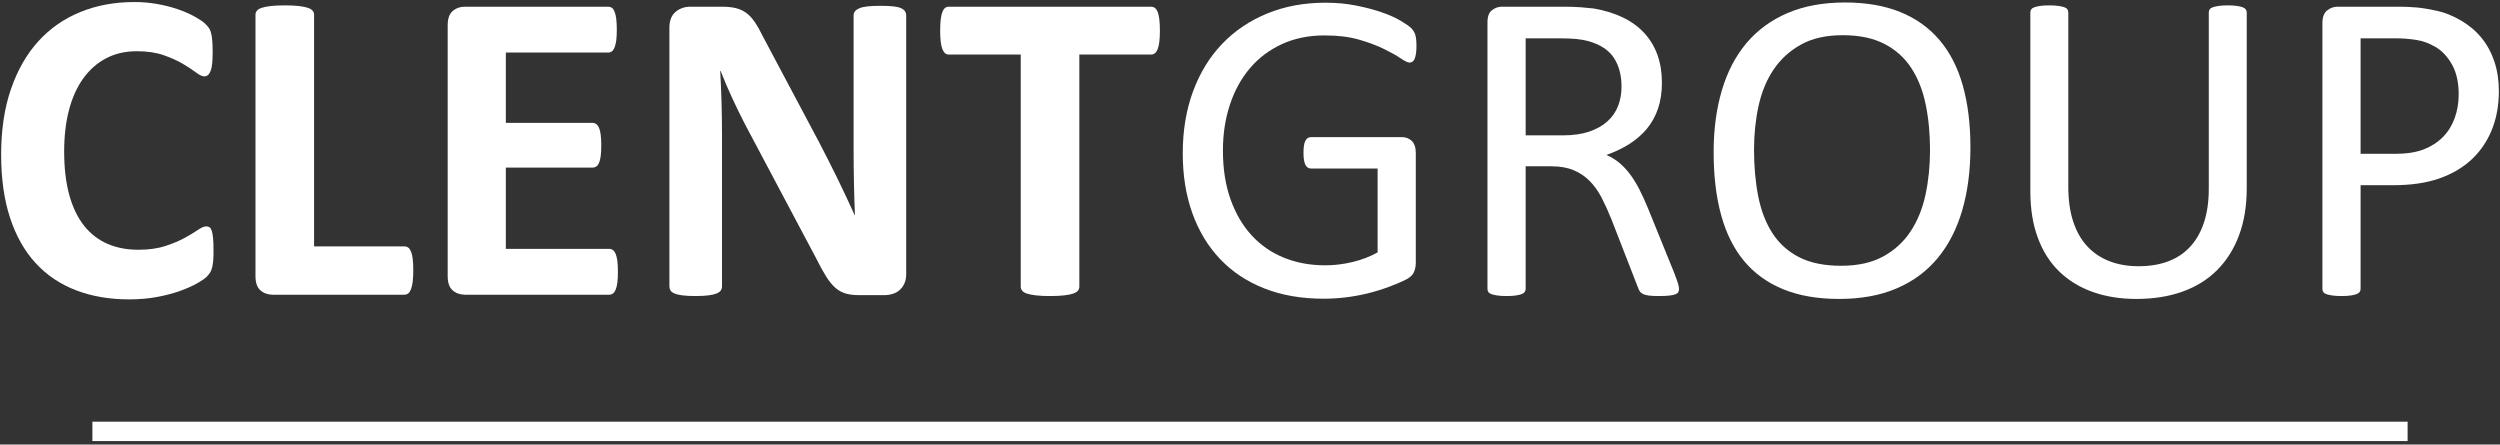
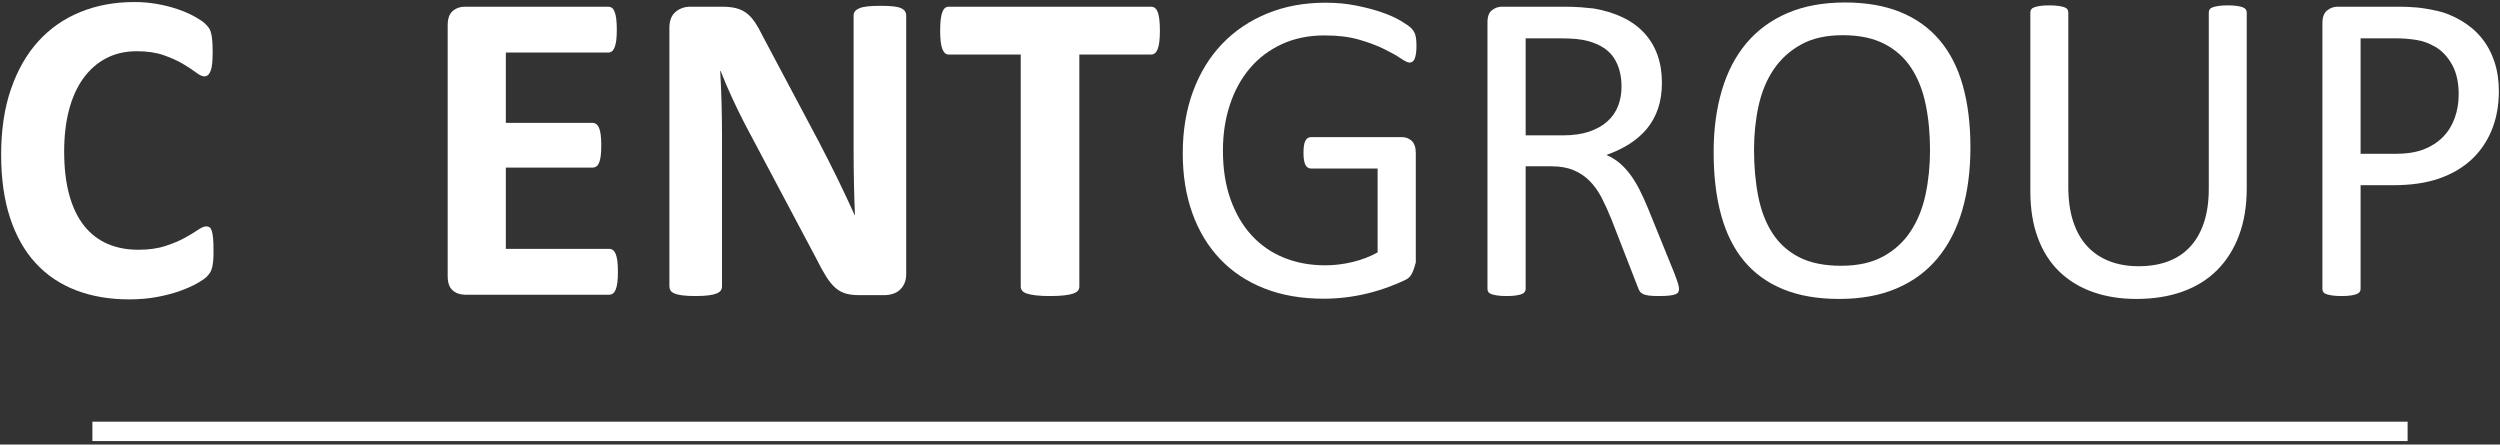
<svg xmlns="http://www.w3.org/2000/svg" width="568" height="101" viewBox="0 0 568 101" fill="none">
  <rect x="0" y="0" width="568" height="101" fill="#333333" stroke="none" />
  <path d="M48.515 57.046C48.515 57.89 48.49 58.606 48.44 59.195C48.389 59.786 48.314 60.292 48.213 60.712C48.112 61.134 47.977 61.496 47.809 61.799C47.641 62.103 47.372 62.449 47.003 62.836C46.633 63.224 45.919 63.721 44.86 64.328C43.801 64.934 42.506 65.516 40.977 66.072C39.447 66.629 37.699 67.092 35.733 67.463C33.766 67.833 31.639 68.019 29.354 68.019C24.882 68.019 20.848 67.327 17.252 65.946C13.655 64.564 10.596 62.499 8.075 59.752C5.553 57.005 3.62 53.574 2.276 49.461C0.93 45.349 0.259 40.562 0.259 35.1C0.259 29.538 0.998 24.6 2.477 20.284C3.956 15.97 6.023 12.345 8.68 9.413C11.335 6.48 14.52 4.255 18.235 2.738C21.95 1.221 26.042 0.462 30.514 0.462C32.329 0.462 34.077 0.614 35.758 0.917C37.438 1.221 38.993 1.617 40.422 2.106C41.85 2.595 43.136 3.16 44.28 3.8C45.422 4.441 46.221 4.988 46.675 5.443C47.129 5.898 47.439 6.278 47.608 6.581C47.775 6.884 47.91 7.273 48.011 7.744C48.112 8.216 48.188 8.773 48.238 9.413C48.288 10.054 48.314 10.846 48.314 11.789C48.314 12.801 48.279 13.66 48.213 14.368C48.145 15.076 48.027 15.649 47.86 16.087C47.691 16.526 47.49 16.846 47.255 17.048C47.019 17.25 46.751 17.352 46.448 17.352C45.944 17.352 45.304 17.057 44.532 16.467C43.758 15.877 42.758 15.22 41.532 14.495C40.304 13.771 38.842 13.113 37.145 12.523C35.446 11.933 33.421 11.638 31.068 11.638C28.48 11.638 26.168 12.168 24.135 13.23C22.101 14.292 20.369 15.809 18.941 17.781C17.512 19.753 16.428 22.139 15.689 24.936C14.948 27.735 14.579 30.887 14.579 34.392C14.579 38.236 14.974 41.565 15.764 44.379C16.554 47.195 17.68 49.512 19.143 51.332C20.605 53.153 22.37 54.51 24.438 55.403C26.505 56.297 28.832 56.743 31.421 56.743C33.774 56.743 35.808 56.465 37.523 55.908C39.237 55.352 40.708 54.737 41.935 54.063C43.161 53.389 44.17 52.782 44.96 52.242C45.75 51.703 46.363 51.433 46.801 51.433C47.137 51.433 47.406 51.501 47.608 51.636C47.809 51.771 47.977 52.04 48.112 52.445C48.246 52.849 48.347 53.415 48.414 54.139C48.481 54.864 48.515 55.833 48.515 57.046Z" fill="white" />
-   <path d="M93.898 61.395C93.898 62.406 93.855 63.258 93.772 63.948C93.687 64.64 93.561 65.213 93.394 65.668C93.225 66.123 93.015 66.451 92.763 66.654C92.511 66.856 92.216 66.957 91.881 66.957H61.979C60.869 66.957 59.937 66.629 59.18 65.971C58.424 65.314 58.046 64.244 58.046 62.76V3.345C58.046 3.008 58.154 2.705 58.373 2.434C58.591 2.166 58.953 1.946 59.458 1.777C59.962 1.609 60.642 1.474 61.5 1.373C62.357 1.271 63.424 1.221 64.702 1.221C66.013 1.221 67.088 1.271 67.929 1.373C68.769 1.474 69.442 1.609 69.946 1.777C70.45 1.946 70.811 2.166 71.03 2.434C71.248 2.705 71.358 3.008 71.358 3.345V55.984H91.881C92.216 55.984 92.511 56.077 92.763 56.262C93.015 56.449 93.225 56.752 93.394 57.172C93.561 57.594 93.687 58.151 93.772 58.841C93.855 59.533 93.898 60.383 93.898 61.395Z" fill="white" />
  <path d="M140.389 61.749C140.389 62.727 140.347 63.544 140.263 64.201C140.179 64.859 140.053 65.39 139.885 65.794C139.717 66.199 139.507 66.494 139.255 66.679C139.003 66.865 138.725 66.957 138.423 66.957H105.647C104.537 66.957 103.605 66.629 102.848 65.971C102.092 65.314 101.714 64.244 101.714 62.76V5.721C101.714 4.239 102.092 3.168 102.848 2.51C103.605 1.853 104.537 1.524 105.647 1.524H138.221C138.524 1.524 138.792 1.609 139.028 1.777C139.263 1.946 139.465 2.241 139.633 2.662C139.8 3.084 139.926 3.623 140.011 4.28C140.095 4.938 140.137 5.772 140.137 6.783C140.137 7.728 140.095 8.528 140.011 9.185C139.926 9.842 139.8 10.373 139.633 10.778C139.465 11.182 139.263 11.478 139.028 11.663C138.792 11.849 138.524 11.941 138.221 11.941H114.925V27.92H134.641C134.944 27.92 135.221 28.013 135.473 28.198C135.725 28.384 135.935 28.67 136.103 29.058C136.271 29.446 136.397 29.968 136.482 30.625C136.565 31.283 136.608 32.084 136.608 33.027C136.608 34.005 136.565 34.814 136.482 35.454C136.397 36.096 136.271 36.609 136.103 36.997C135.935 37.385 135.725 37.663 135.473 37.831C135.221 38 134.944 38.084 134.641 38.084H114.925V56.541H138.423C138.725 56.541 139.003 56.634 139.255 56.819C139.507 57.005 139.717 57.299 139.885 57.703C140.053 58.108 140.179 58.639 140.263 59.296C140.347 59.954 140.389 60.772 140.389 61.749Z" fill="white" />
  <path d="M205.891 62.305C205.891 63.081 205.756 63.772 205.488 64.378C205.219 64.985 204.858 65.491 204.404 65.895C203.95 66.3 203.411 66.595 202.79 66.78C202.168 66.965 201.538 67.058 200.899 67.058H195.252C194.075 67.058 193.058 66.941 192.201 66.704C191.344 66.469 190.553 66.039 189.831 65.415C189.108 64.792 188.41 63.948 187.738 62.886C187.066 61.825 186.309 60.451 185.469 58.765L169.232 28.173C168.29 26.352 167.332 24.389 166.358 22.282C165.383 20.175 164.509 18.127 163.736 16.138H163.635C163.769 18.565 163.87 20.984 163.938 23.394C164.004 25.805 164.039 28.291 164.039 30.853V65.086C164.039 65.424 163.946 65.727 163.761 65.996C163.576 66.266 163.257 66.494 162.803 66.679C162.349 66.865 161.735 67.008 160.963 67.109C160.189 67.21 159.198 67.26 157.988 67.26C156.811 67.26 155.835 67.21 155.063 67.109C154.29 67.008 153.684 66.865 153.248 66.679C152.81 66.494 152.507 66.266 152.34 65.996C152.172 65.727 152.088 65.424 152.088 65.086V6.277C152.088 4.694 152.55 3.506 153.475 2.713C154.398 1.921 155.533 1.524 156.878 1.524H163.988C165.265 1.524 166.341 1.635 167.215 1.853C168.089 2.072 168.87 2.434 169.56 2.94C170.249 3.446 170.896 4.146 171.502 5.039C172.107 5.933 172.728 7.036 173.367 8.351L186.074 32.269C186.814 33.719 187.545 35.143 188.268 36.541C188.99 37.941 189.688 39.34 190.36 40.739C191.032 42.138 191.688 43.512 192.327 44.86C192.965 46.209 193.588 47.557 194.193 48.905H194.243C194.142 46.546 194.067 44.085 194.016 41.522C193.966 38.961 193.941 36.516 193.941 34.19V3.496C193.941 3.16 194.041 2.856 194.243 2.586C194.445 2.317 194.781 2.08 195.252 1.878C195.722 1.676 196.344 1.533 197.117 1.448C197.89 1.365 198.882 1.322 200.092 1.322C201.235 1.322 202.193 1.365 202.967 1.448C203.739 1.533 204.336 1.676 204.757 1.878C205.176 2.08 205.471 2.317 205.639 2.586C205.807 2.856 205.891 3.16 205.891 3.496L205.891 62.305Z" fill="white" />
  <path d="M263.528 6.985C263.528 7.963 263.484 8.798 263.402 9.488C263.317 10.18 263.191 10.736 263.024 11.157C262.854 11.579 262.646 11.89 262.393 12.093C262.141 12.295 261.864 12.396 261.561 12.396H245.224V65.137C245.224 65.475 245.114 65.778 244.896 66.047C244.676 66.317 244.316 66.537 243.812 66.704C243.308 66.873 242.627 67.008 241.77 67.109C240.912 67.21 239.844 67.261 238.568 67.261C237.289 67.261 236.223 67.21 235.366 67.109C234.509 67.008 233.828 66.873 233.324 66.704C232.819 66.537 232.457 66.317 232.239 66.047C232.019 65.778 231.912 65.475 231.912 65.137V12.396H215.574C215.237 12.396 214.951 12.295 214.717 12.093C214.481 11.89 214.279 11.579 214.112 11.157C213.942 10.736 213.816 10.18 213.733 9.488C213.649 8.798 213.607 7.963 213.607 6.985C213.607 5.974 213.649 5.114 213.733 4.407C213.816 3.699 213.942 3.134 214.112 2.713C214.279 2.292 214.481 1.989 214.717 1.802C214.951 1.617 215.237 1.524 215.574 1.524H261.561C261.864 1.524 262.141 1.617 262.393 1.802C262.646 1.989 262.854 2.292 263.024 2.713C263.191 3.134 263.317 3.699 263.402 4.407C263.484 5.114 263.528 5.974 263.528 6.985Z" fill="white" />
-   <path d="M321.819 10.424C321.819 11.065 321.785 11.63 321.718 12.118C321.649 12.607 321.549 13.012 321.416 13.332C321.28 13.652 321.113 13.88 320.911 14.014C320.71 14.15 320.49 14.216 320.256 14.216C319.852 14.216 319.179 13.897 318.239 13.256C317.297 12.616 316.036 11.908 314.457 11.132C312.876 10.357 310.985 9.649 308.784 9.008C306.582 8.368 303.969 8.047 300.943 8.047C297.345 8.047 294.117 8.705 291.262 10.019C288.403 11.334 285.983 13.155 284 15.481C282.016 17.807 280.496 20.572 279.437 23.773C278.378 26.976 277.849 30.448 277.849 34.19C277.849 38.371 278.428 42.078 279.588 45.315C280.748 48.551 282.352 51.282 284.404 53.507C286.453 55.731 288.899 57.417 291.741 58.563C294.58 59.71 297.698 60.282 301.094 60.282C303.111 60.282 305.154 60.039 307.221 59.549C309.288 59.061 311.212 58.328 312.995 57.349V38.286H297.867C297.294 38.286 296.866 38 296.581 37.426C296.295 36.854 296.153 35.96 296.153 34.746C296.153 34.106 296.185 33.558 296.254 33.103C296.32 32.648 296.43 32.278 296.581 31.991C296.733 31.704 296.909 31.494 297.111 31.358C297.313 31.224 297.565 31.156 297.867 31.156H318.592C318.961 31.156 319.33 31.224 319.701 31.358C320.07 31.494 320.407 31.696 320.71 31.965C321.012 32.235 321.246 32.606 321.416 33.078C321.583 33.55 321.668 34.089 321.668 34.696V59.625C321.668 60.502 321.516 61.26 321.214 61.901C320.911 62.542 320.272 63.106 319.298 63.594C318.321 64.084 317.061 64.615 315.516 65.187C313.969 65.761 312.371 66.249 310.726 66.654C309.078 67.058 307.414 67.362 305.734 67.564C304.051 67.766 302.387 67.867 300.741 67.867C295.699 67.867 291.193 67.084 287.228 65.516C283.26 63.948 279.907 61.715 277.168 58.816C274.427 55.918 272.334 52.445 270.89 48.399C269.444 44.354 268.722 39.837 268.722 34.847C268.722 29.656 269.503 24.954 271.066 20.739C272.63 16.526 274.83 12.936 277.672 9.969C280.512 7.003 283.925 4.702 287.908 3.067C291.892 1.432 296.304 0.614 301.145 0.614C303.632 0.614 305.967 0.834 308.154 1.271C310.338 1.71 312.28 2.224 313.978 2.814C315.674 3.404 317.104 4.045 318.264 4.735C319.424 5.427 320.222 5.991 320.659 6.429C321.095 6.868 321.397 7.374 321.567 7.946C321.734 8.52 321.819 9.346 321.819 10.424Z" fill="white" />
+   <path d="M321.819 10.424C321.819 11.065 321.785 11.63 321.718 12.118C321.649 12.607 321.549 13.012 321.416 13.332C321.28 13.652 321.113 13.88 320.911 14.014C320.71 14.15 320.49 14.216 320.256 14.216C319.852 14.216 319.179 13.897 318.239 13.256C317.297 12.616 316.036 11.908 314.457 11.132C312.876 10.357 310.985 9.649 308.784 9.008C306.582 8.368 303.969 8.047 300.943 8.047C297.345 8.047 294.117 8.705 291.262 10.019C288.403 11.334 285.983 13.155 284 15.481C282.016 17.807 280.496 20.572 279.437 23.773C278.378 26.976 277.849 30.448 277.849 34.19C277.849 38.371 278.428 42.078 279.588 45.315C280.748 48.551 282.352 51.282 284.404 53.507C286.453 55.731 288.899 57.417 291.741 58.563C294.58 59.71 297.698 60.282 301.094 60.282C303.111 60.282 305.154 60.039 307.221 59.549C309.288 59.061 311.212 58.328 312.995 57.349V38.286H297.867C297.294 38.286 296.866 38 296.581 37.426C296.295 36.854 296.153 35.96 296.153 34.746C296.153 34.106 296.185 33.558 296.254 33.103C296.32 32.648 296.43 32.278 296.581 31.991C296.733 31.704 296.909 31.494 297.111 31.358C297.313 31.224 297.565 31.156 297.867 31.156H318.592C318.961 31.156 319.33 31.224 319.701 31.358C320.07 31.494 320.407 31.696 320.71 31.965C321.012 32.235 321.246 32.606 321.416 33.078C321.583 33.55 321.668 34.089 321.668 34.696V59.625C320.911 62.542 320.272 63.106 319.298 63.594C318.321 64.084 317.061 64.615 315.516 65.187C313.969 65.761 312.371 66.249 310.726 66.654C309.078 67.058 307.414 67.362 305.734 67.564C304.051 67.766 302.387 67.867 300.741 67.867C295.699 67.867 291.193 67.084 287.228 65.516C283.26 63.948 279.907 61.715 277.168 58.816C274.427 55.918 272.334 52.445 270.89 48.399C269.444 44.354 268.722 39.837 268.722 34.847C268.722 29.656 269.503 24.954 271.066 20.739C272.63 16.526 274.83 12.936 277.672 9.969C280.512 7.003 283.925 4.702 287.908 3.067C291.892 1.432 296.304 0.614 301.145 0.614C303.632 0.614 305.967 0.834 308.154 1.271C310.338 1.71 312.28 2.224 313.978 2.814C315.674 3.404 317.104 4.045 318.264 4.735C319.424 5.427 320.222 5.991 320.659 6.429C321.095 6.868 321.397 7.374 321.567 7.946C321.734 8.52 321.819 9.346 321.819 10.424Z" fill="white" />
  <path d="M381.472 65.642C381.472 65.912 381.421 66.148 381.32 66.35C381.22 66.553 381 66.722 380.665 66.856C380.328 66.99 379.858 67.092 379.253 67.159C378.648 67.226 377.841 67.26 376.833 67.26C375.957 67.26 375.244 67.226 374.69 67.159C374.135 67.092 373.688 66.982 373.353 66.831C373.016 66.679 372.755 66.469 372.572 66.199C372.386 65.93 372.226 65.592 372.093 65.187L366.092 49.765C365.386 48.012 364.655 46.402 363.899 44.935C363.142 43.469 362.241 42.205 361.201 41.143C360.158 40.081 358.932 39.256 357.52 38.665C356.108 38.076 354.41 37.78 352.427 37.78H346.628V65.642C346.628 65.912 346.553 66.148 346.401 66.35C346.25 66.553 346.014 66.713 345.695 66.831C345.374 66.949 344.939 67.049 344.384 67.134C343.83 67.218 343.13 67.26 342.292 67.26C341.45 67.26 340.754 67.218 340.199 67.134C339.644 67.049 339.197 66.949 338.863 66.831C338.526 66.713 338.29 66.553 338.157 66.35C338.022 66.148 337.955 65.912 337.955 65.642V5.064C337.955 3.749 338.299 2.831 338.989 2.308C339.676 1.786 340.408 1.524 341.182 1.524H355.049C356.695 1.524 358.065 1.567 359.159 1.651C360.25 1.736 361.233 1.828 362.109 1.929C364.63 2.368 366.855 3.058 368.79 4.002C370.722 4.947 372.345 6.143 373.656 7.592C374.967 9.043 375.95 10.702 376.606 12.573C377.261 14.444 377.589 16.509 377.589 18.767C377.589 20.959 377.293 22.923 376.707 24.658C376.118 26.395 375.269 27.929 374.16 29.26C373.051 30.592 371.721 31.747 370.177 32.724C368.629 33.702 366.899 34.528 364.983 35.201C366.058 35.674 367.032 36.273 367.907 36.997C368.781 37.722 369.597 38.589 370.353 39.601C371.109 40.612 371.822 41.775 372.496 43.09C373.168 44.404 373.839 45.888 374.513 47.54L380.362 61.951C380.832 63.165 381.135 64.016 381.27 64.505C381.403 64.994 381.472 65.374 381.472 65.642ZM368.412 19.678C368.412 17.116 367.839 14.95 366.697 13.18C365.553 11.41 363.637 10.138 360.949 9.362C360.108 9.126 359.159 8.958 358.1 8.856C357.041 8.755 355.654 8.705 353.94 8.705H346.628V30.752H355.1C357.385 30.752 359.36 30.474 361.024 29.917C362.688 29.361 364.075 28.587 365.184 27.591C366.294 26.597 367.107 25.426 367.63 24.077C368.15 22.729 368.412 21.262 368.412 19.678Z" fill="white" />
  <path d="M447.68 33.482C447.68 38.776 447.056 43.545 445.814 47.792C444.569 52.04 442.713 55.656 440.242 58.639C437.771 61.622 434.67 63.915 430.939 65.516C427.207 67.117 422.852 67.918 417.879 67.918C412.969 67.918 408.726 67.185 405.146 65.718C401.566 64.252 398.607 62.12 396.272 59.322C393.934 56.524 392.194 53.051 391.053 48.905C389.909 44.758 389.338 39.989 389.338 34.595C389.338 29.437 389.959 24.752 391.204 20.537C392.446 16.324 394.312 12.742 396.801 9.792C399.288 6.843 402.398 4.567 406.13 2.965C409.861 1.365 414.214 0.564 419.19 0.564C423.996 0.564 428.181 1.289 431.745 2.738C435.307 4.188 438.275 6.303 440.645 9.084C443.015 11.865 444.78 15.304 445.94 19.399C447.1 23.495 447.68 28.19 447.68 33.482ZM438.502 34.089C438.502 30.382 438.175 26.934 437.519 23.748C436.866 20.562 435.775 17.799 434.246 15.455C432.72 13.113 430.68 11.284 428.129 9.969C425.575 8.654 422.419 7.997 418.66 7.997C414.899 7.997 411.743 8.705 409.192 10.12C406.641 11.536 404.566 13.425 402.973 15.784C401.378 18.145 400.237 20.9 399.547 24.052C398.859 27.204 398.515 30.516 398.515 33.988C398.515 37.831 398.834 41.371 399.471 44.607C400.111 47.843 401.183 50.633 402.696 52.975C404.207 55.319 406.228 57.139 408.765 58.437C411.298 59.735 414.479 60.383 418.307 60.383C422.101 60.383 425.291 59.676 427.876 58.26C430.462 56.844 432.543 54.931 434.12 52.52C435.699 50.111 436.822 47.321 437.494 44.152C438.165 40.983 438.502 37.629 438.502 34.089Z" fill="white" />
  <path d="M510.459 42.786C510.459 46.765 509.879 50.313 508.719 53.431C507.559 56.55 505.902 59.187 503.752 61.344C501.6 63.503 498.978 65.137 495.886 66.249C492.792 67.362 489.28 67.918 485.347 67.918C481.749 67.918 478.471 67.395 475.514 66.35C472.555 65.306 470.018 63.763 467.9 61.724C465.782 59.685 464.15 57.131 463.009 54.063C461.865 50.995 461.294 47.456 461.294 43.444V2.839C461.294 2.57 461.361 2.333 461.496 2.131C461.629 1.929 461.865 1.769 462.202 1.651C462.537 1.533 462.975 1.432 463.513 1.347C464.049 1.263 464.755 1.221 465.631 1.221C466.438 1.221 467.125 1.263 467.698 1.347C468.269 1.432 468.714 1.533 469.035 1.651C469.353 1.769 469.58 1.929 469.715 2.131C469.848 2.333 469.917 2.57 469.917 2.839V42.382C469.917 45.416 470.286 48.063 471.026 50.321C471.764 52.58 472.833 54.459 474.228 55.959C475.622 57.46 477.304 58.588 479.271 59.347C481.237 60.105 483.447 60.485 485.902 60.485C488.423 60.485 490.667 60.115 492.633 59.372C494.6 58.631 496.264 57.519 497.626 56.035C498.987 54.552 500.028 52.715 500.752 50.523C501.474 48.333 501.836 45.77 501.836 42.837V2.839C501.836 2.57 501.902 2.333 502.038 2.131C502.171 1.929 502.407 1.769 502.744 1.651C503.078 1.533 503.525 1.432 504.08 1.347C504.635 1.263 505.331 1.221 506.173 1.221C506.979 1.221 507.66 1.263 508.215 1.347C508.769 1.432 509.205 1.533 509.526 1.651C509.844 1.769 510.08 1.929 510.232 2.131C510.383 2.333 510.459 2.57 510.459 2.839L510.459 42.786Z" fill="white" />
  <path d="M567.741 20.689C567.741 23.96 567.202 26.909 566.127 29.538C565.05 32.167 563.512 34.41 561.514 36.263C559.513 38.118 557.058 39.55 554.152 40.562C551.243 41.573 547.773 42.078 543.739 42.078H536.326V65.642C536.326 65.912 536.251 66.148 536.099 66.35C535.948 66.553 535.712 66.713 535.394 66.831C535.073 66.949 534.637 67.049 534.082 67.134C533.528 67.218 532.829 67.26 531.99 67.26C531.149 67.26 530.452 67.218 529.897 67.134C529.343 67.049 528.896 66.949 528.561 66.831C528.224 66.713 527.988 66.553 527.855 66.35C527.72 66.148 527.653 65.912 527.653 65.642V5.266C527.653 3.918 528.006 2.957 528.712 2.384C529.418 1.812 530.207 1.524 531.082 1.524H545.05C546.462 1.524 547.814 1.584 549.109 1.701C550.402 1.82 551.933 2.072 553.698 2.46C555.463 2.848 557.26 3.572 559.093 4.634C560.925 5.696 562.479 7.003 563.757 8.553C565.034 10.104 566.017 11.9 566.707 13.938C567.395 15.978 567.741 18.228 567.741 20.689ZM558.614 21.397C558.614 18.734 558.117 16.509 557.127 14.722C556.134 12.936 554.908 11.604 553.446 10.727C551.983 9.852 550.471 9.295 548.907 9.059C547.344 8.823 545.822 8.705 544.344 8.705H536.326V34.949H544.142C546.764 34.949 548.939 34.612 550.672 33.937C552.403 33.264 553.856 32.328 555.034 31.131C556.21 29.934 557.101 28.501 557.707 26.833C558.312 25.164 558.614 23.353 558.614 21.397Z" fill="white" />
  <path d="M547.009 95.805H20.991V100.21H547.009V95.805Z" fill="white" />
</svg>